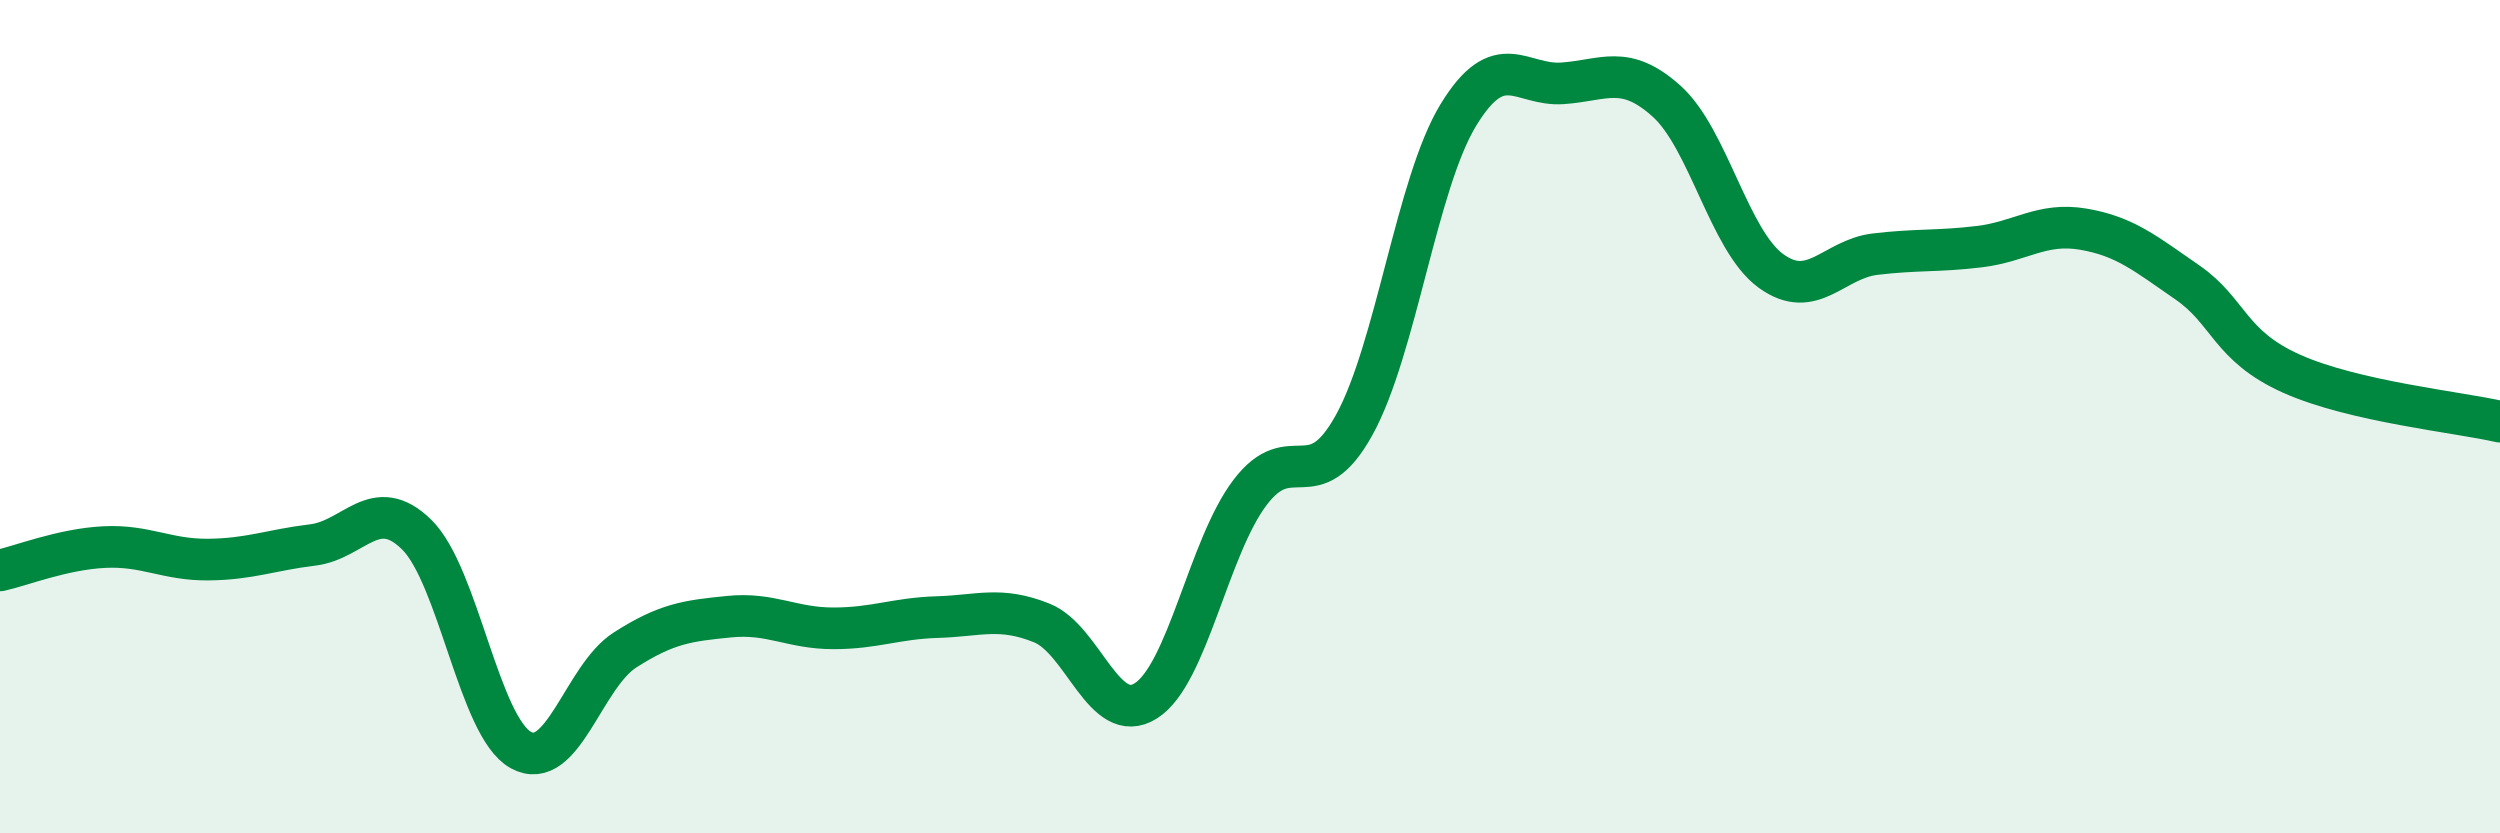
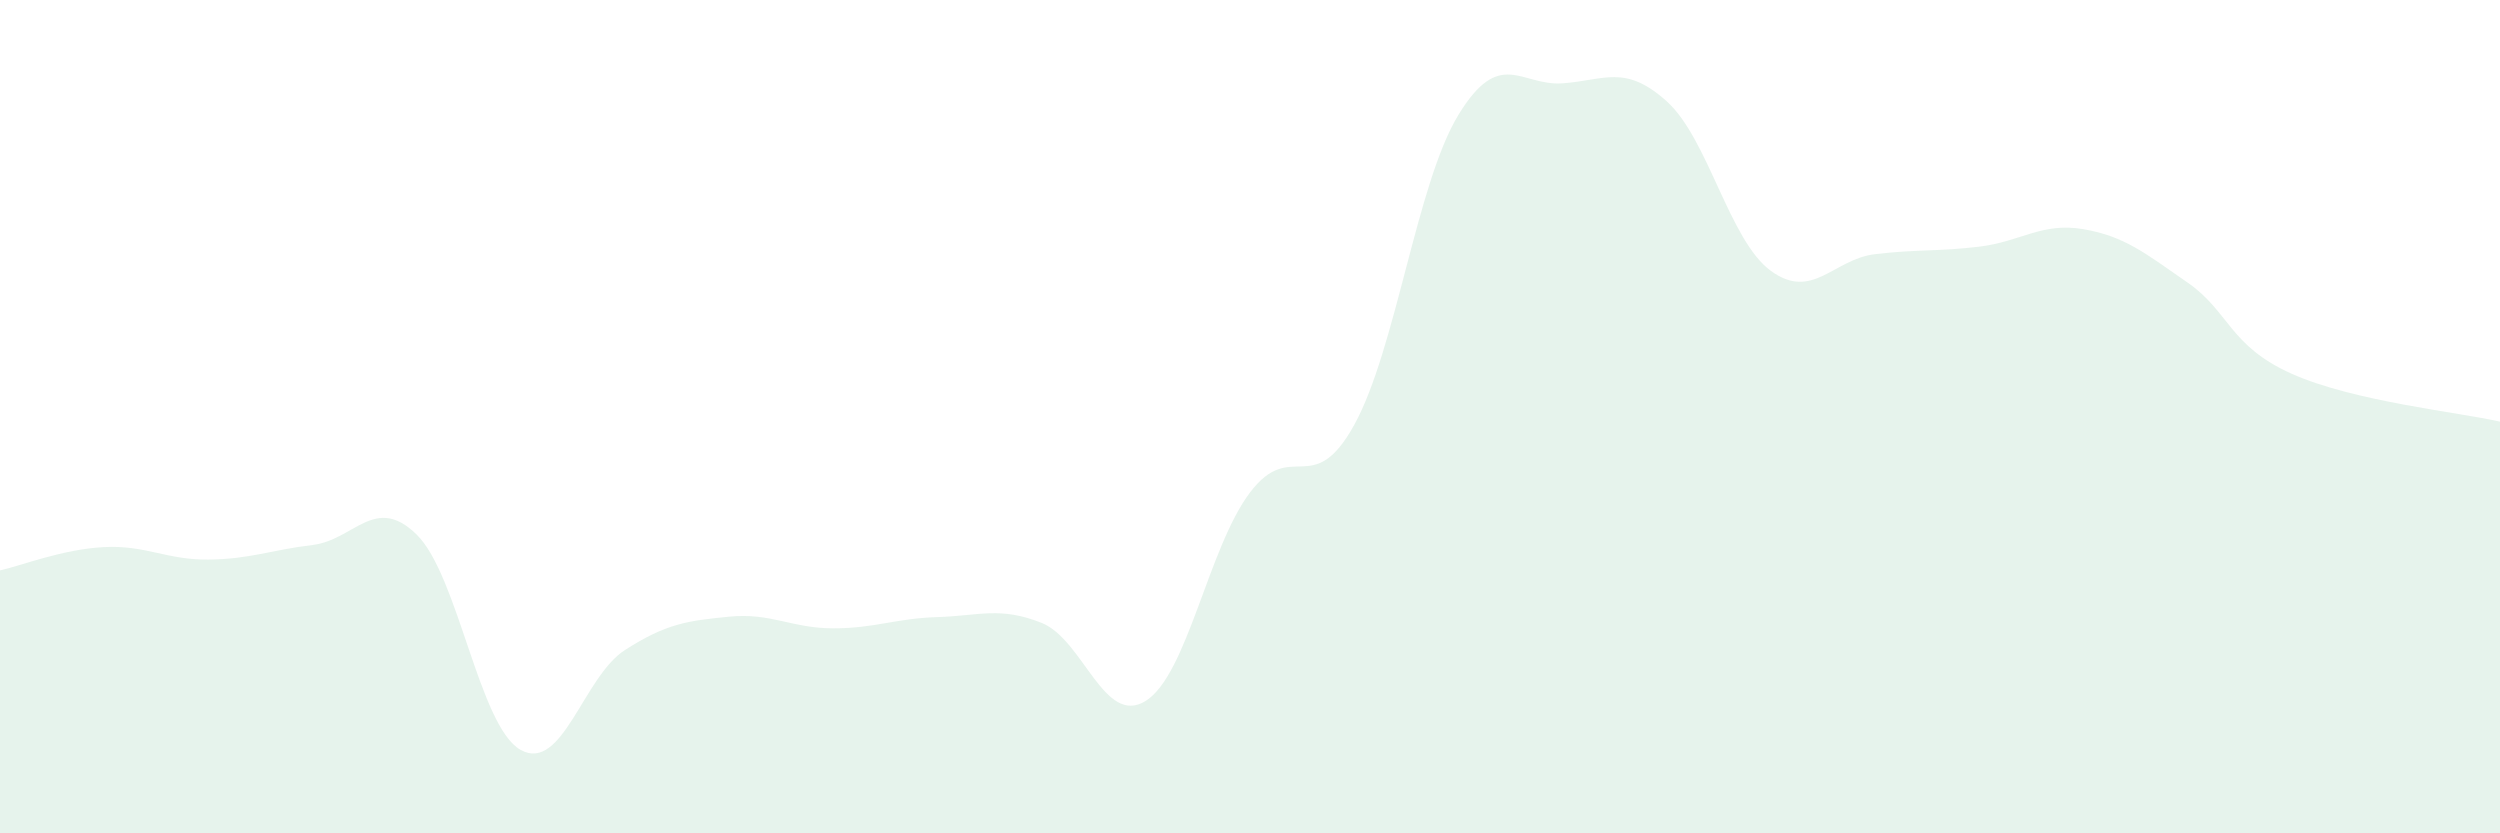
<svg xmlns="http://www.w3.org/2000/svg" width="60" height="20" viewBox="0 0 60 20">
  <path d="M 0,13.69 C 0.5,13.58 1.5,13.18 2.5,13.13 C 3.5,13.08 4,13.44 5,13.43 C 6,13.42 6.5,13.2 7.5,13.08 C 8.5,12.96 9,11.85 10,12.83 C 11,13.81 11.5,17.45 12.5,18 C 13.5,18.55 14,16.24 15,15.6 C 16,14.96 16.5,14.9 17.5,14.8 C 18.5,14.7 19,15.08 20,15.08 C 21,15.08 21.5,14.84 22.5,14.81 C 23.5,14.78 24,14.55 25,14.95 C 26,15.35 26.5,17.45 27.5,16.82 C 28.5,16.19 29,13.14 30,11.82 C 31,10.5 31.5,12.01 32.5,10.2 C 33.5,8.39 34,4.4 35,2.76 C 36,1.12 36.5,2.07 37.5,2 C 38.5,1.93 39,1.53 40,2.43 C 41,3.33 41.5,5.77 42.5,6.5 C 43.5,7.23 44,6.22 45,6.1 C 46,5.98 46.5,6.04 47.5,5.92 C 48.5,5.8 49,5.33 50,5.5 C 51,5.67 51.5,6.09 52.5,6.78 C 53.5,7.47 53.5,8.3 55,8.97 C 56.5,9.64 59,9.89 60,10.12L60 20L0 20Z" fill="#008740" opacity="0.1" stroke-linecap="round" stroke-linejoin="round" />
-   <path d="M 0,13.69 C 0.5,13.58 1.5,13.18 2.5,13.13 C 3.5,13.08 4,13.44 5,13.43 C 6,13.42 6.5,13.2 7.5,13.08 C 8.5,12.96 9,11.85 10,12.83 C 11,13.81 11.5,17.45 12.5,18 C 13.5,18.55 14,16.24 15,15.6 C 16,14.96 16.5,14.9 17.5,14.8 C 18.5,14.7 19,15.08 20,15.08 C 21,15.08 21.5,14.84 22.5,14.81 C 23.5,14.78 24,14.55 25,14.95 C 26,15.35 26.5,17.45 27.5,16.82 C 28.5,16.19 29,13.14 30,11.82 C 31,10.5 31.5,12.01 32.5,10.2 C 33.5,8.39 34,4.4 35,2.76 C 36,1.12 36.5,2.07 37.5,2 C 38.5,1.93 39,1.53 40,2.43 C 41,3.33 41.5,5.77 42.5,6.5 C 43.5,7.23 44,6.22 45,6.1 C 46,5.98 46.5,6.04 47.5,5.92 C 48.5,5.8 49,5.33 50,5.5 C 51,5.67 51.5,6.09 52.5,6.78 C 53.5,7.47 53.5,8.3 55,8.97 C 56.5,9.64 59,9.89 60,10.12" stroke="#008740" stroke-width="1" fill="none" stroke-linecap="round" stroke-linejoin="round" />
</svg>